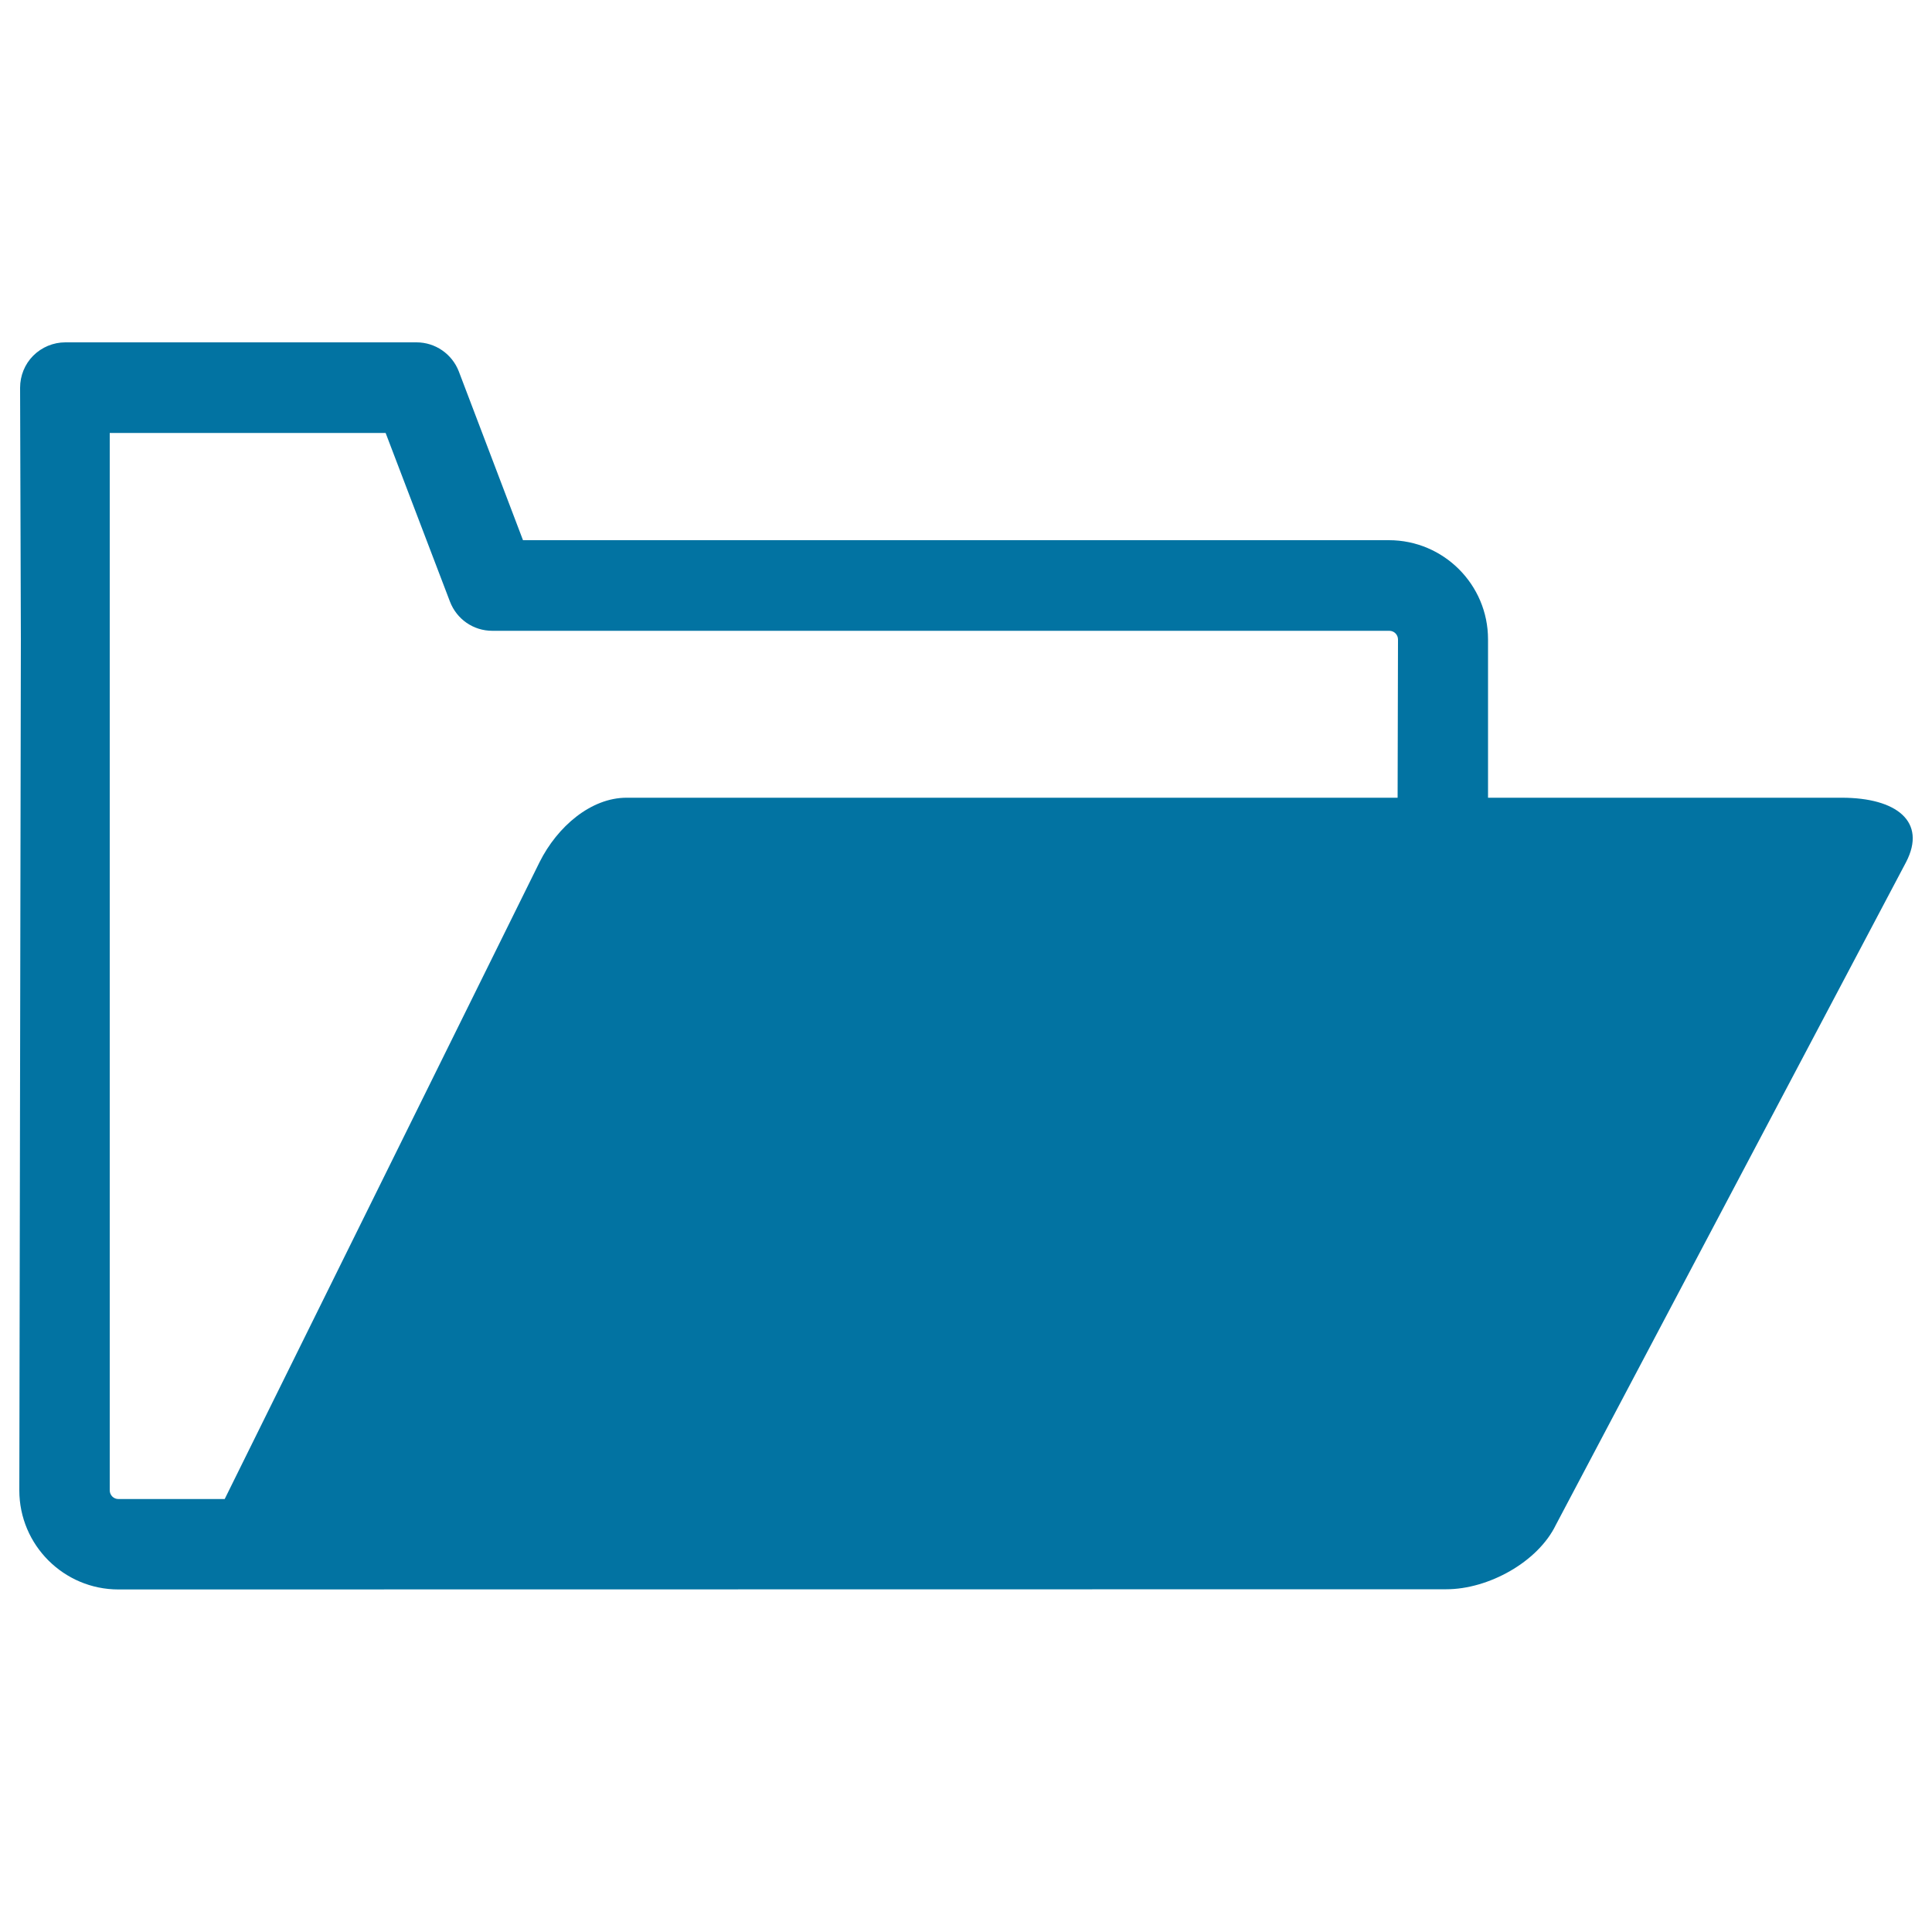
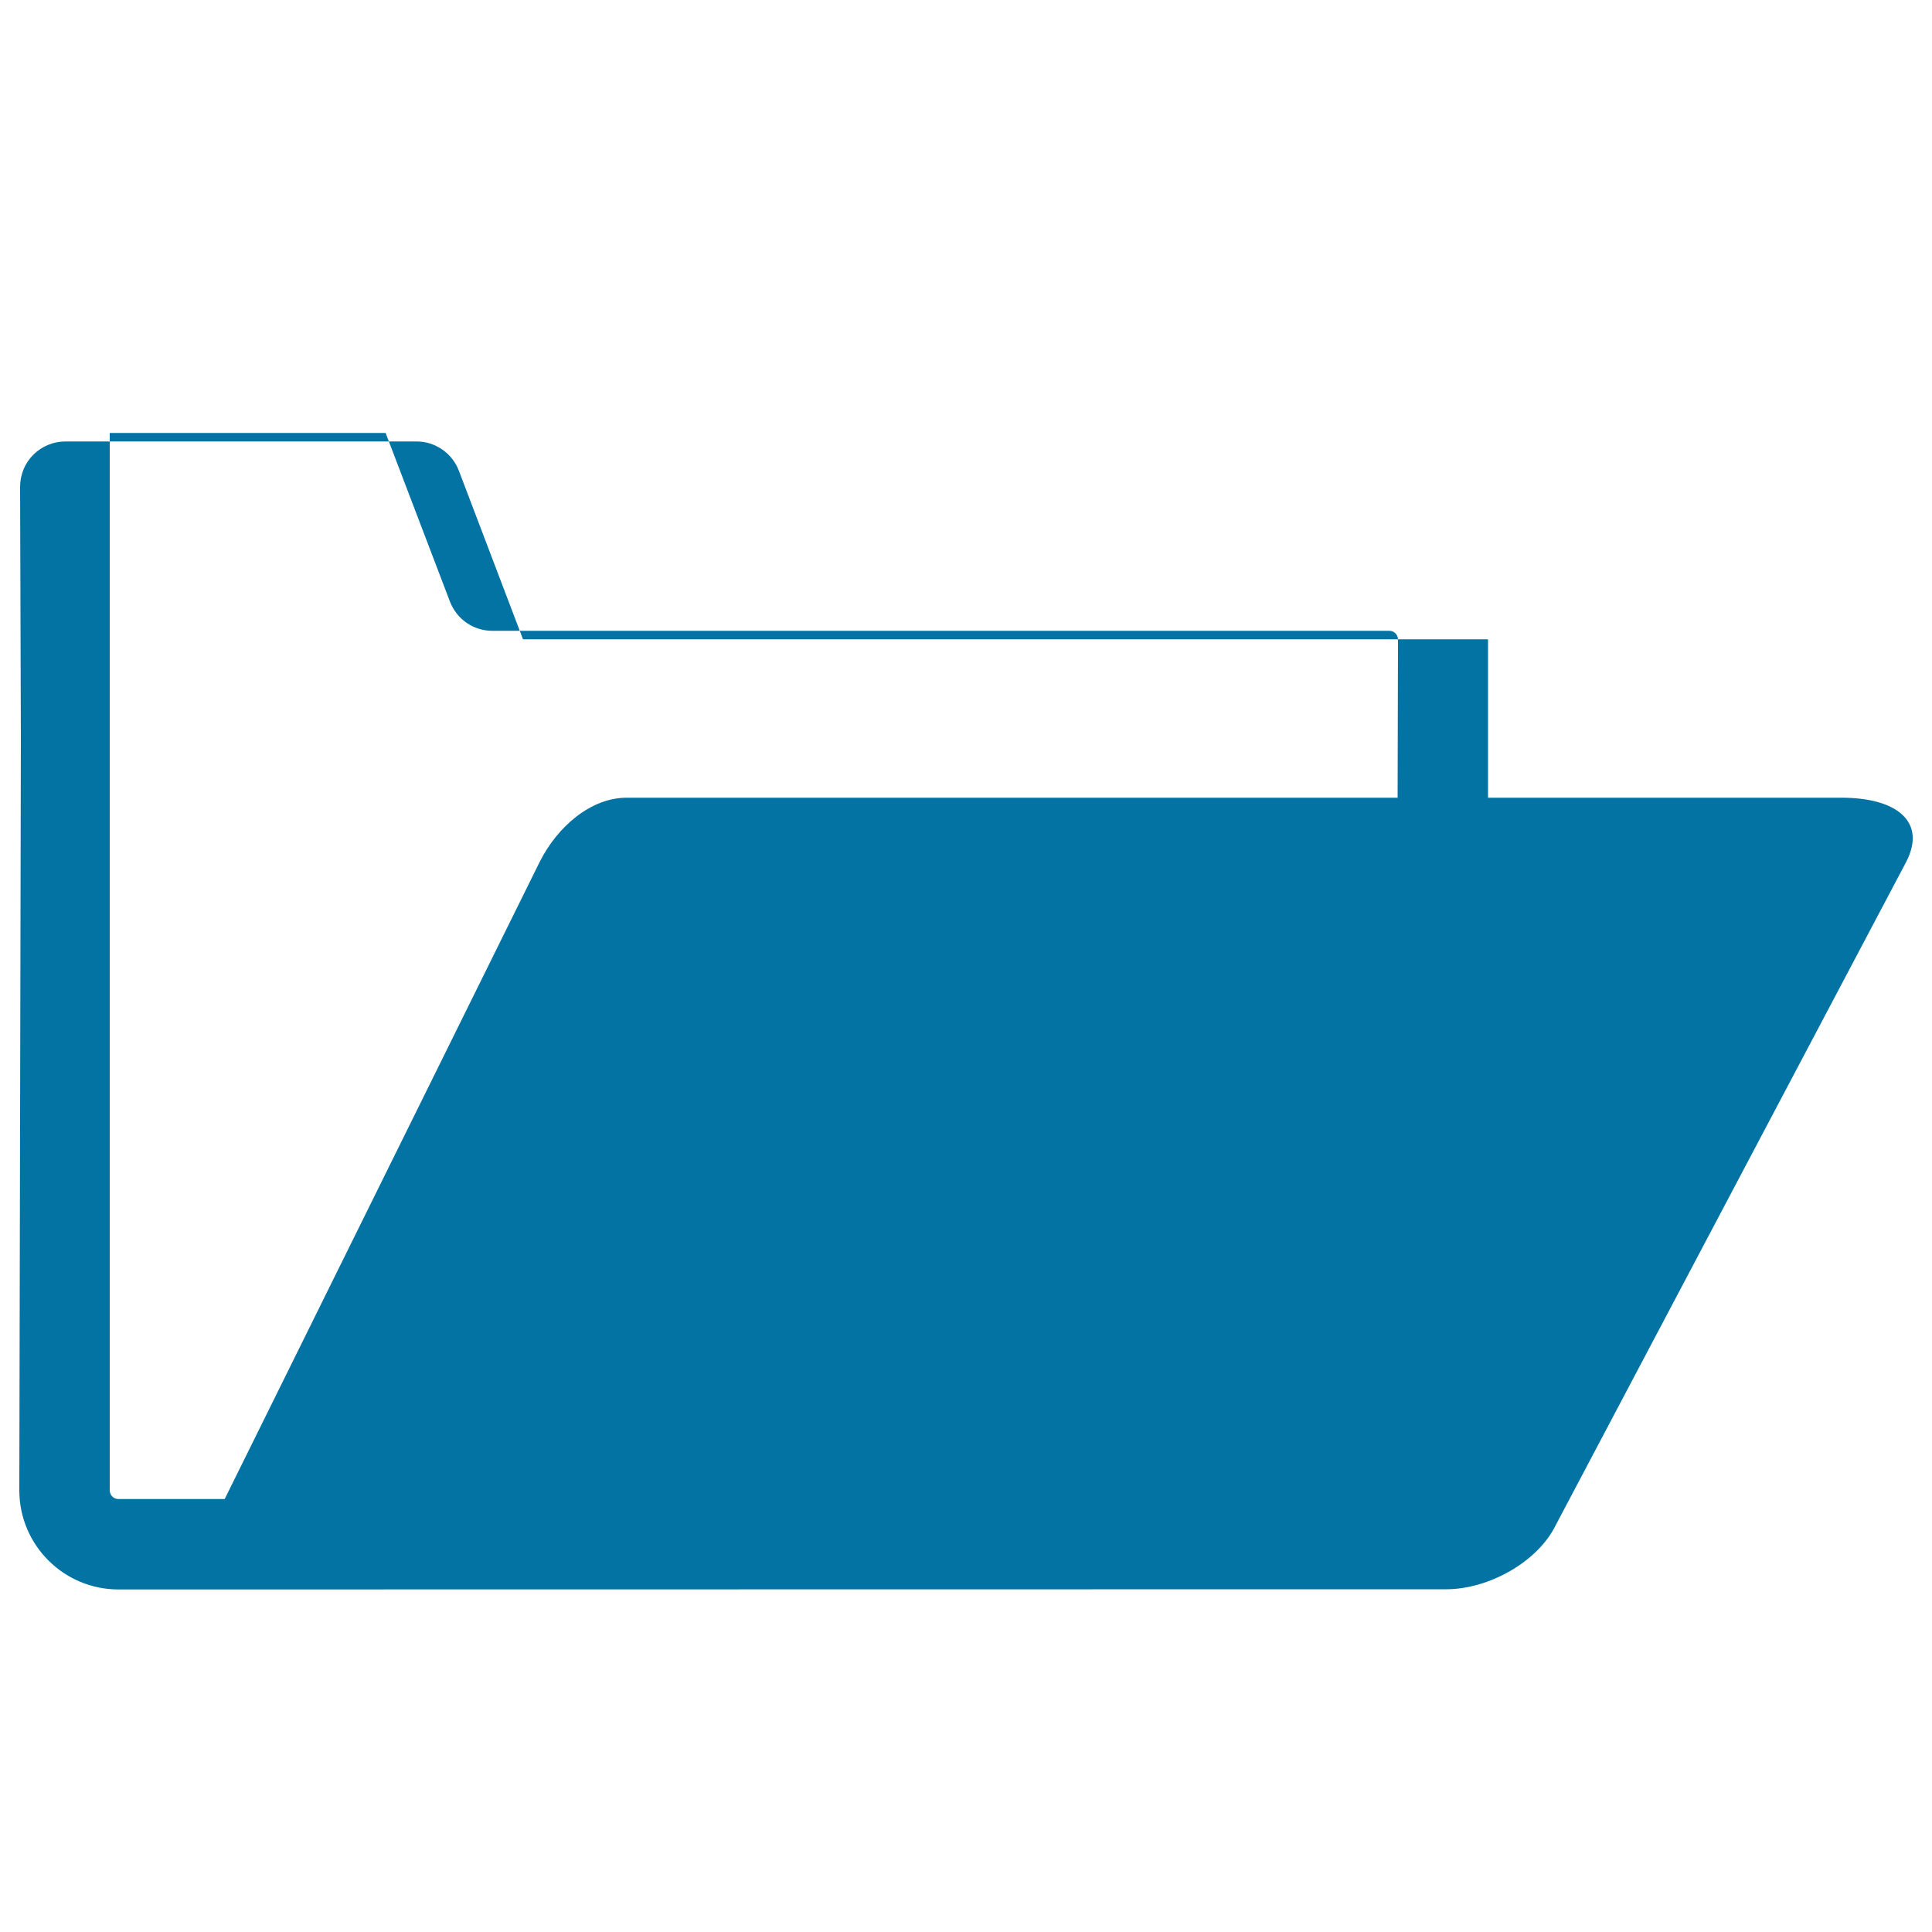
<svg xmlns="http://www.w3.org/2000/svg" viewBox="0 0 1000 1000" style="fill:#0273a2">
  <title>Open Folder Black And White Variant SVG icon</title>
  <g>
-     <path d="M748.6,822.6c21.8,0,47.4-14.1,56.7-33.3l181.3-343.1c10.8-20.9-4.9-33.3-33.3-33.3H770.2v-82c0-28.3-23-51.3-51.3-51.3H270.7l-33.2-87.3c-3.5-9.1-12.2-15.1-21.9-15.1H33.8c-6.2,0-12.2,2.5-16.6,6.9c-4.4,4.4-6.8,10.4-6.8,16.6l0.4,130.1L10,771.4c0,28.3,23,51.3,51.3,51.3 M723.4,412.9H324.3c-18.4,0-35.8,14.9-45,33.3l-163,329.7h-55c-2.5,0-4.5-2-4.5-4.5V330.8l0-106.7h142.8l33.3,87.3c3.5,9.1,12.1,15.1,21.9,15.1h464.3c2.5,0,4.5,2,4.5,4.5L723.4,412.9L723.4,412.9z" />
+     <path d="M748.6,822.6c21.8,0,47.4-14.1,56.7-33.3l181.3-343.1c10.8-20.9-4.9-33.3-33.3-33.3H770.2v-82H270.7l-33.2-87.3c-3.5-9.1-12.2-15.1-21.9-15.1H33.8c-6.2,0-12.2,2.5-16.6,6.9c-4.4,4.4-6.8,10.4-6.8,16.6l0.4,130.1L10,771.4c0,28.3,23,51.3,51.3,51.3 M723.4,412.9H324.3c-18.4,0-35.8,14.9-45,33.3l-163,329.7h-55c-2.5,0-4.5-2-4.5-4.5V330.8l0-106.7h142.8l33.3,87.3c3.5,9.1,12.1,15.1,21.9,15.1h464.3c2.5,0,4.5,2,4.5,4.5L723.4,412.9L723.4,412.9z" />
  </g>
</svg>